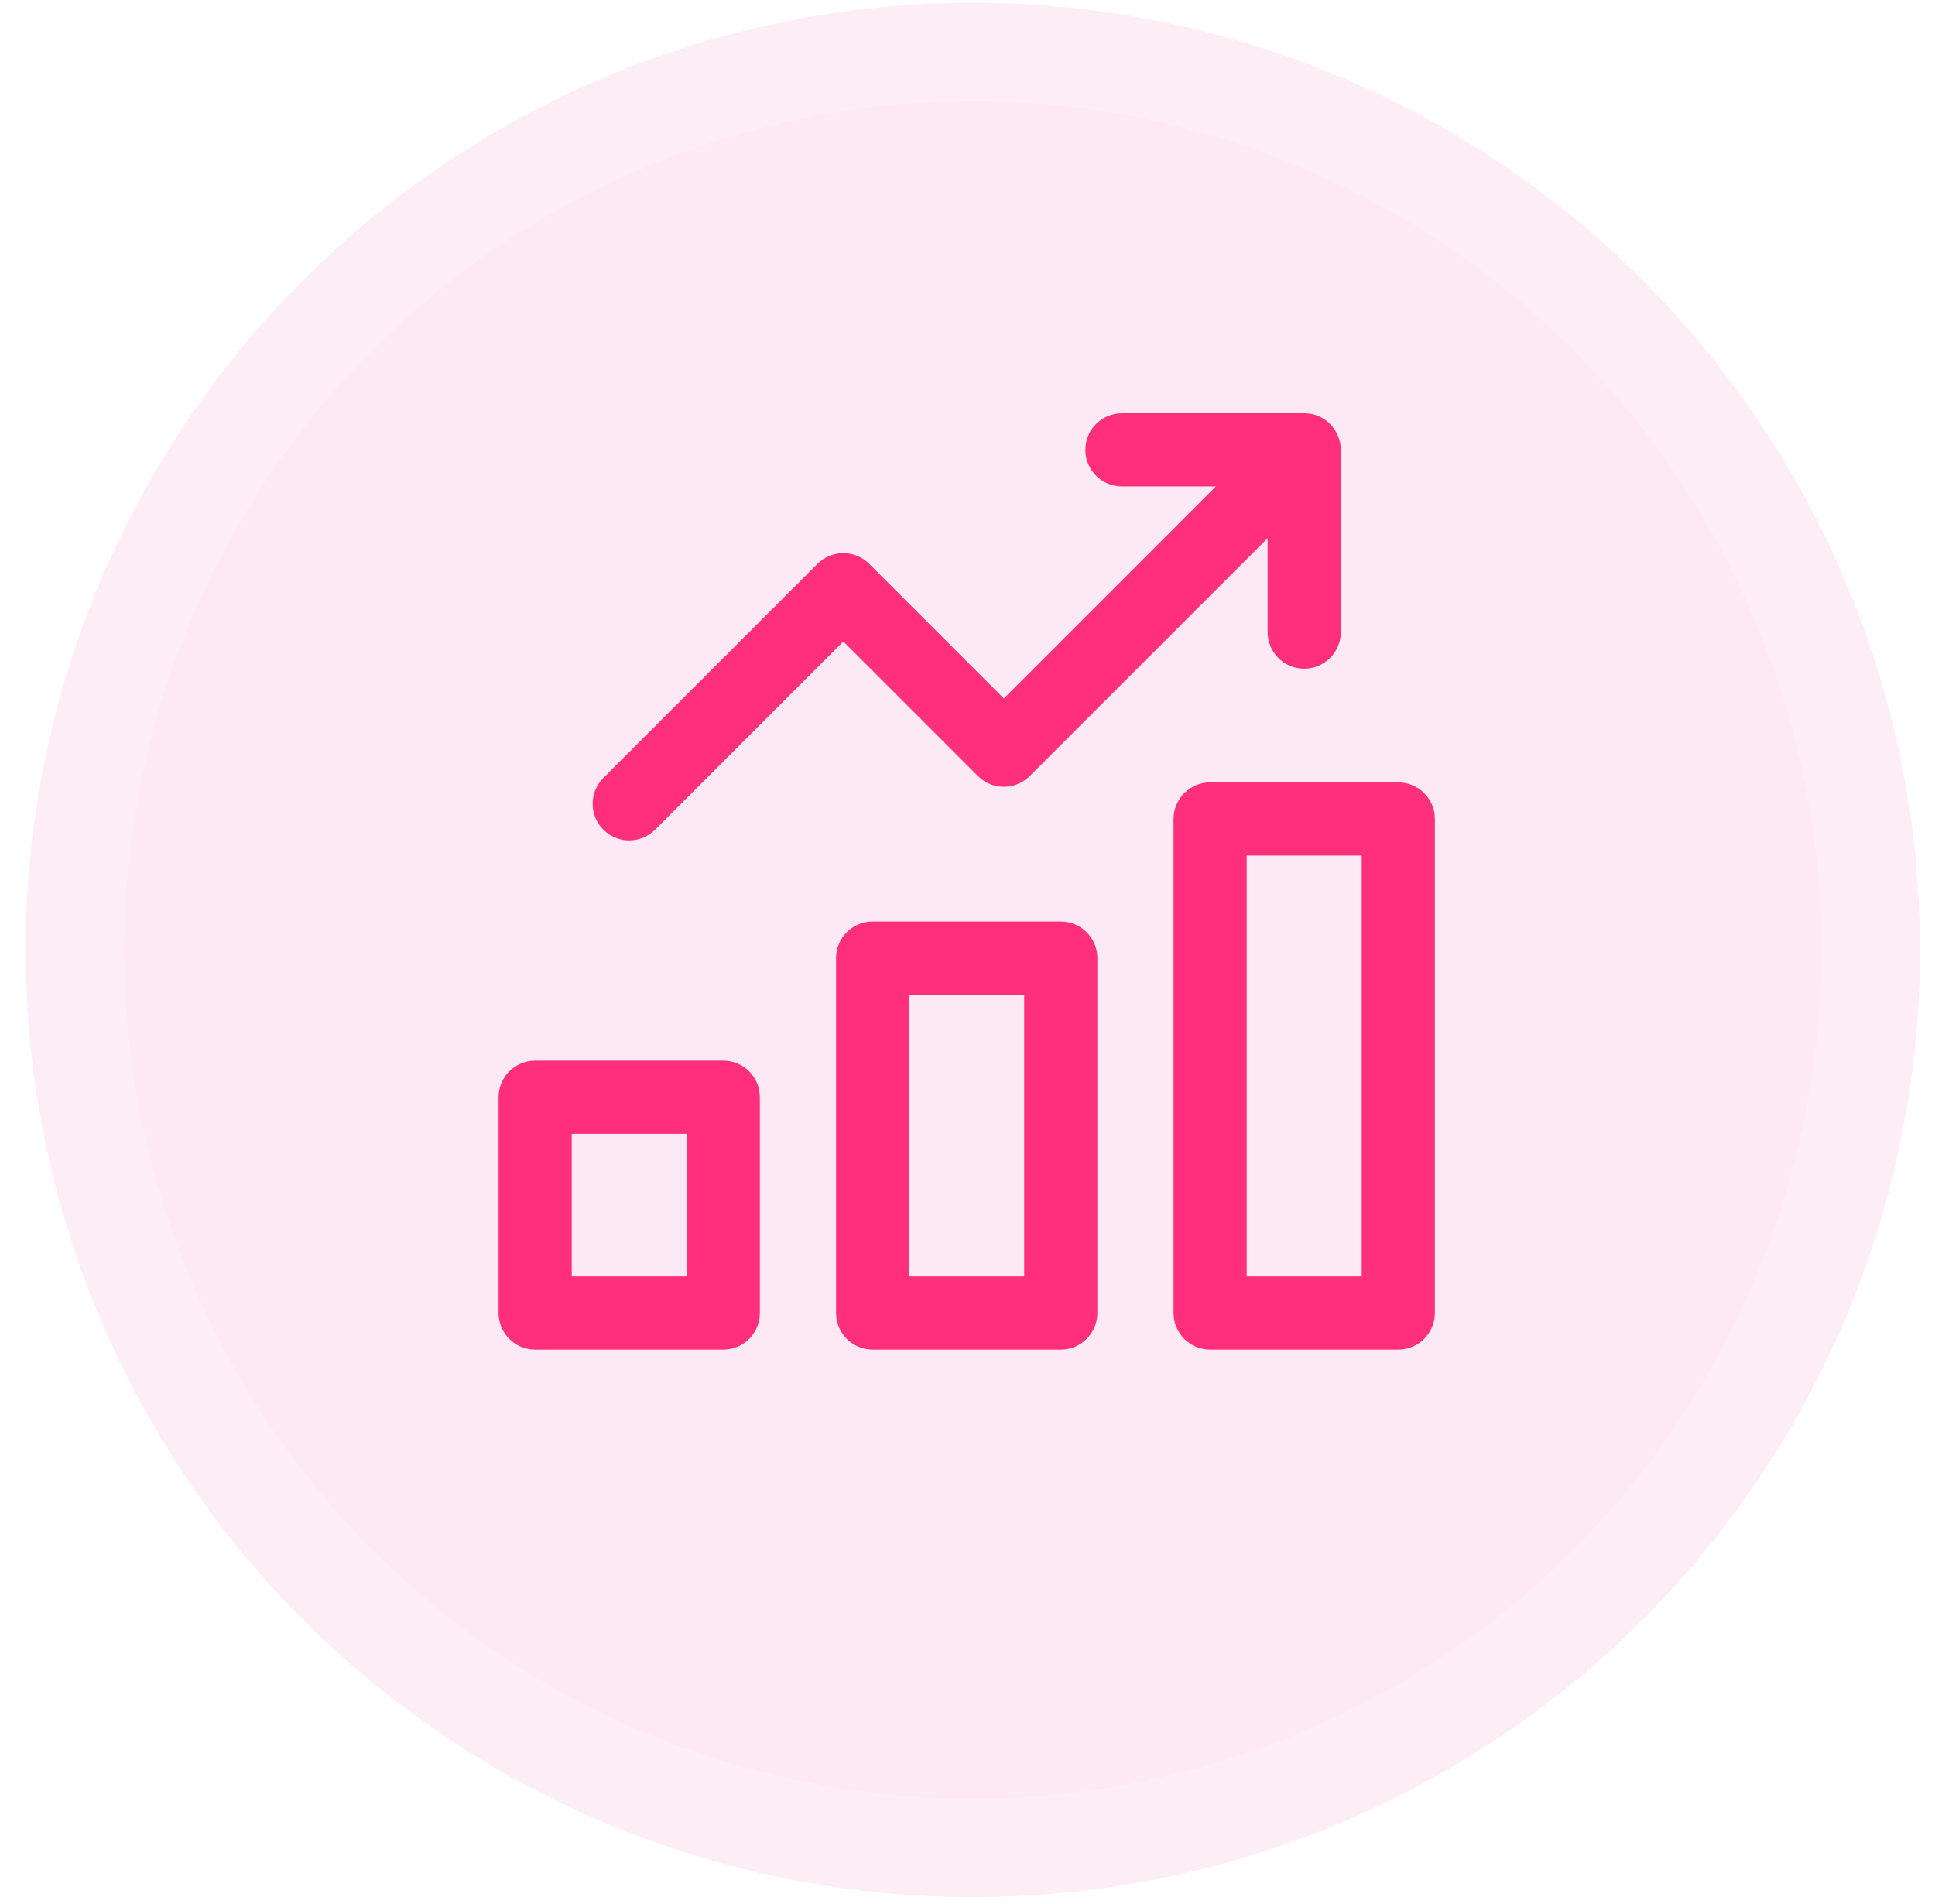
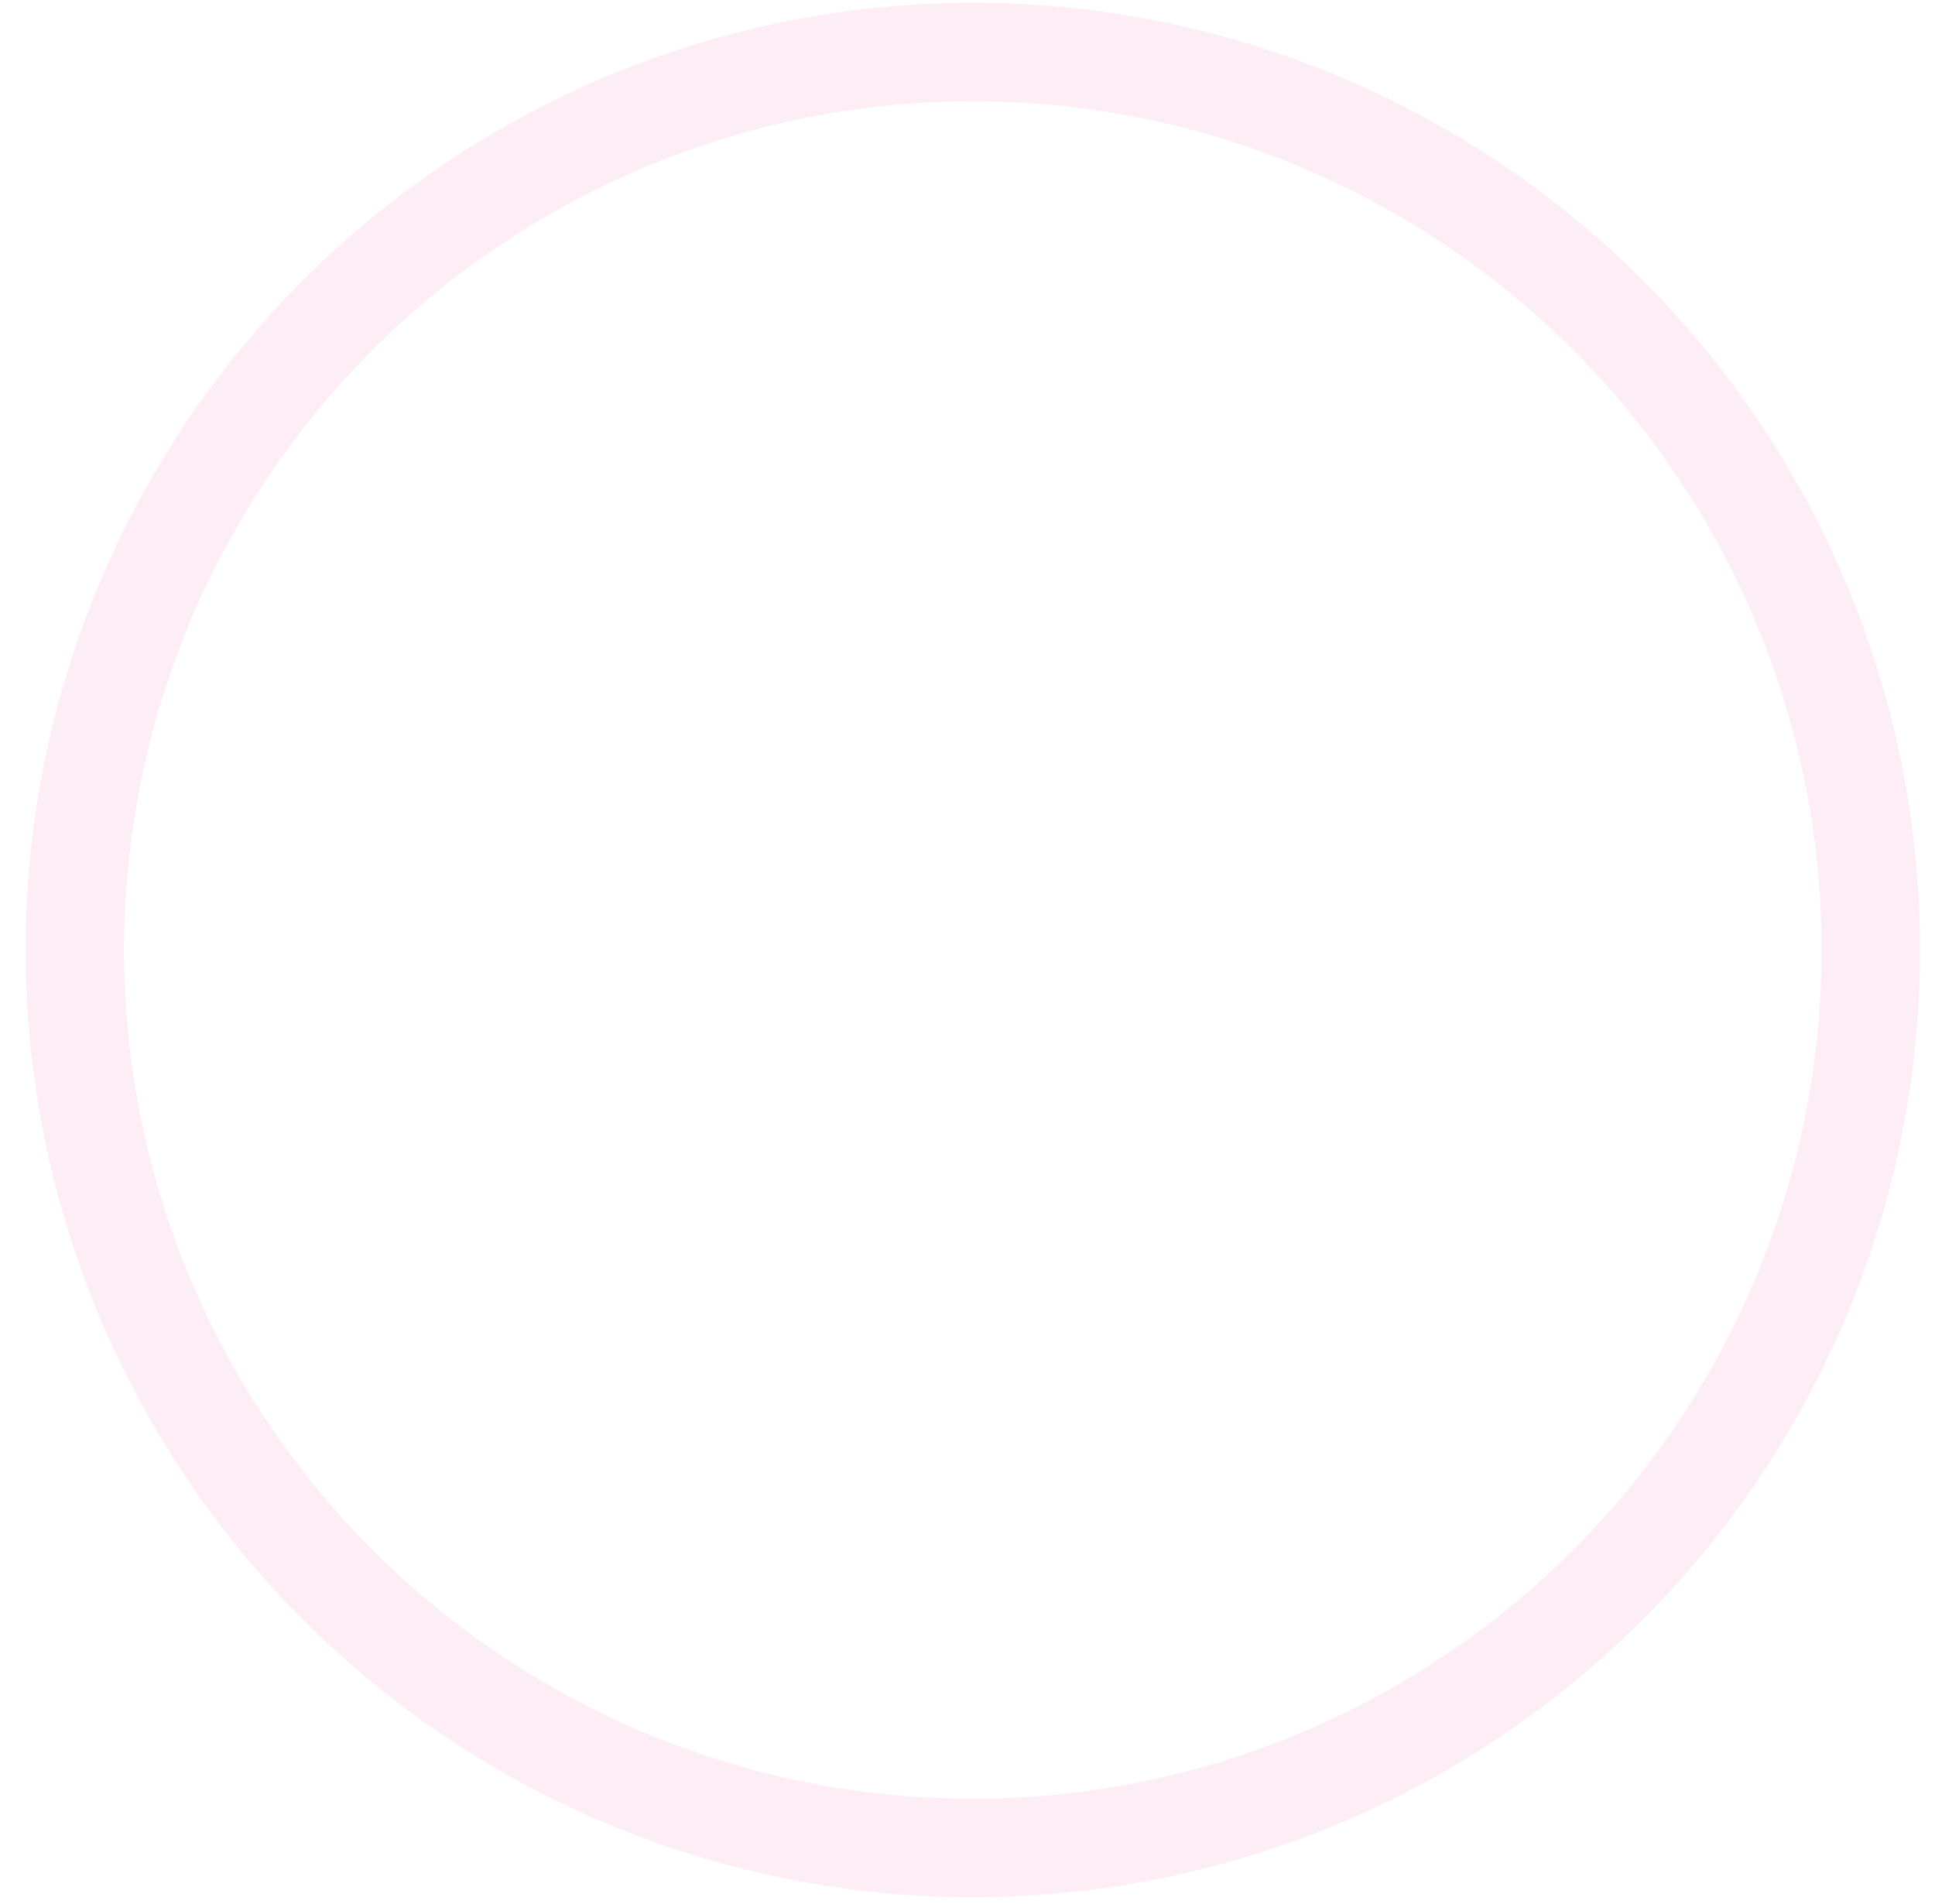
<svg xmlns="http://www.w3.org/2000/svg" width="62" height="61" viewBox="0 0 62 61" fill="none">
-   <circle cx="31.171" cy="30.439" r="27.196" fill="#EC4899" fill-opacity="0.12" />
  <circle cx="31.171" cy="30.439" r="28.773" stroke="#EC4899" stroke-opacity="0.1" stroke-width="3.153" />
  <g clip-path="url(#clip0_87_463)">
-     <path d="M19.332 26.585C18.875 26.128 18.875 25.386 19.332 24.928L26.194 18.067C26.651 17.609 27.393 17.609 27.851 18.067L32.165 22.381L38.959 15.586H35.949C35.302 15.586 34.777 15.062 34.777 14.415C34.777 13.767 35.302 13.243 35.949 13.243H41.788C42.446 13.242 42.961 13.78 42.961 14.415V20.254C42.961 20.901 42.436 21.426 41.789 21.426C41.141 21.426 40.617 20.901 40.617 20.254V17.244L32.994 24.867C32.536 25.325 31.794 25.325 31.336 24.867L27.022 20.553L20.99 26.585C20.532 27.043 19.79 27.043 19.332 26.585ZM24.347 35.157V42.071C24.347 42.718 23.823 43.243 23.175 43.243H17.147C16.5 43.243 15.975 42.718 15.975 42.071V35.157C15.975 34.51 16.5 33.985 17.147 33.985H23.175C23.823 33.985 24.347 34.51 24.347 35.157ZM22.003 36.329H18.319V40.899H22.003V36.329ZM35.161 30.699V42.071C35.161 42.718 34.636 43.243 33.989 43.243H27.961C27.313 43.243 26.789 42.718 26.789 42.071V30.699C26.789 30.052 27.313 29.527 27.961 29.527H33.989C34.636 29.527 35.161 30.052 35.161 30.699ZM32.817 31.871H29.132V40.899H32.817V31.871ZM45.975 26.242V42.071C45.975 42.718 45.45 43.243 44.803 43.243H38.774C38.127 43.243 37.602 42.718 37.602 42.071V26.242C37.602 25.595 38.127 25.07 38.774 25.07H44.803C45.45 25.07 45.975 25.595 45.975 26.242ZM43.631 27.414H39.946V40.899H43.631V27.414Z" fill="#FF2F7C" />
-   </g>
+     </g>
  <defs>
    <clipPath id="clip0_87_463">
      <rect width="30" height="30" fill="white" transform="translate(15.975 13.243)" />
    </clipPath>
  </defs>
</svg>